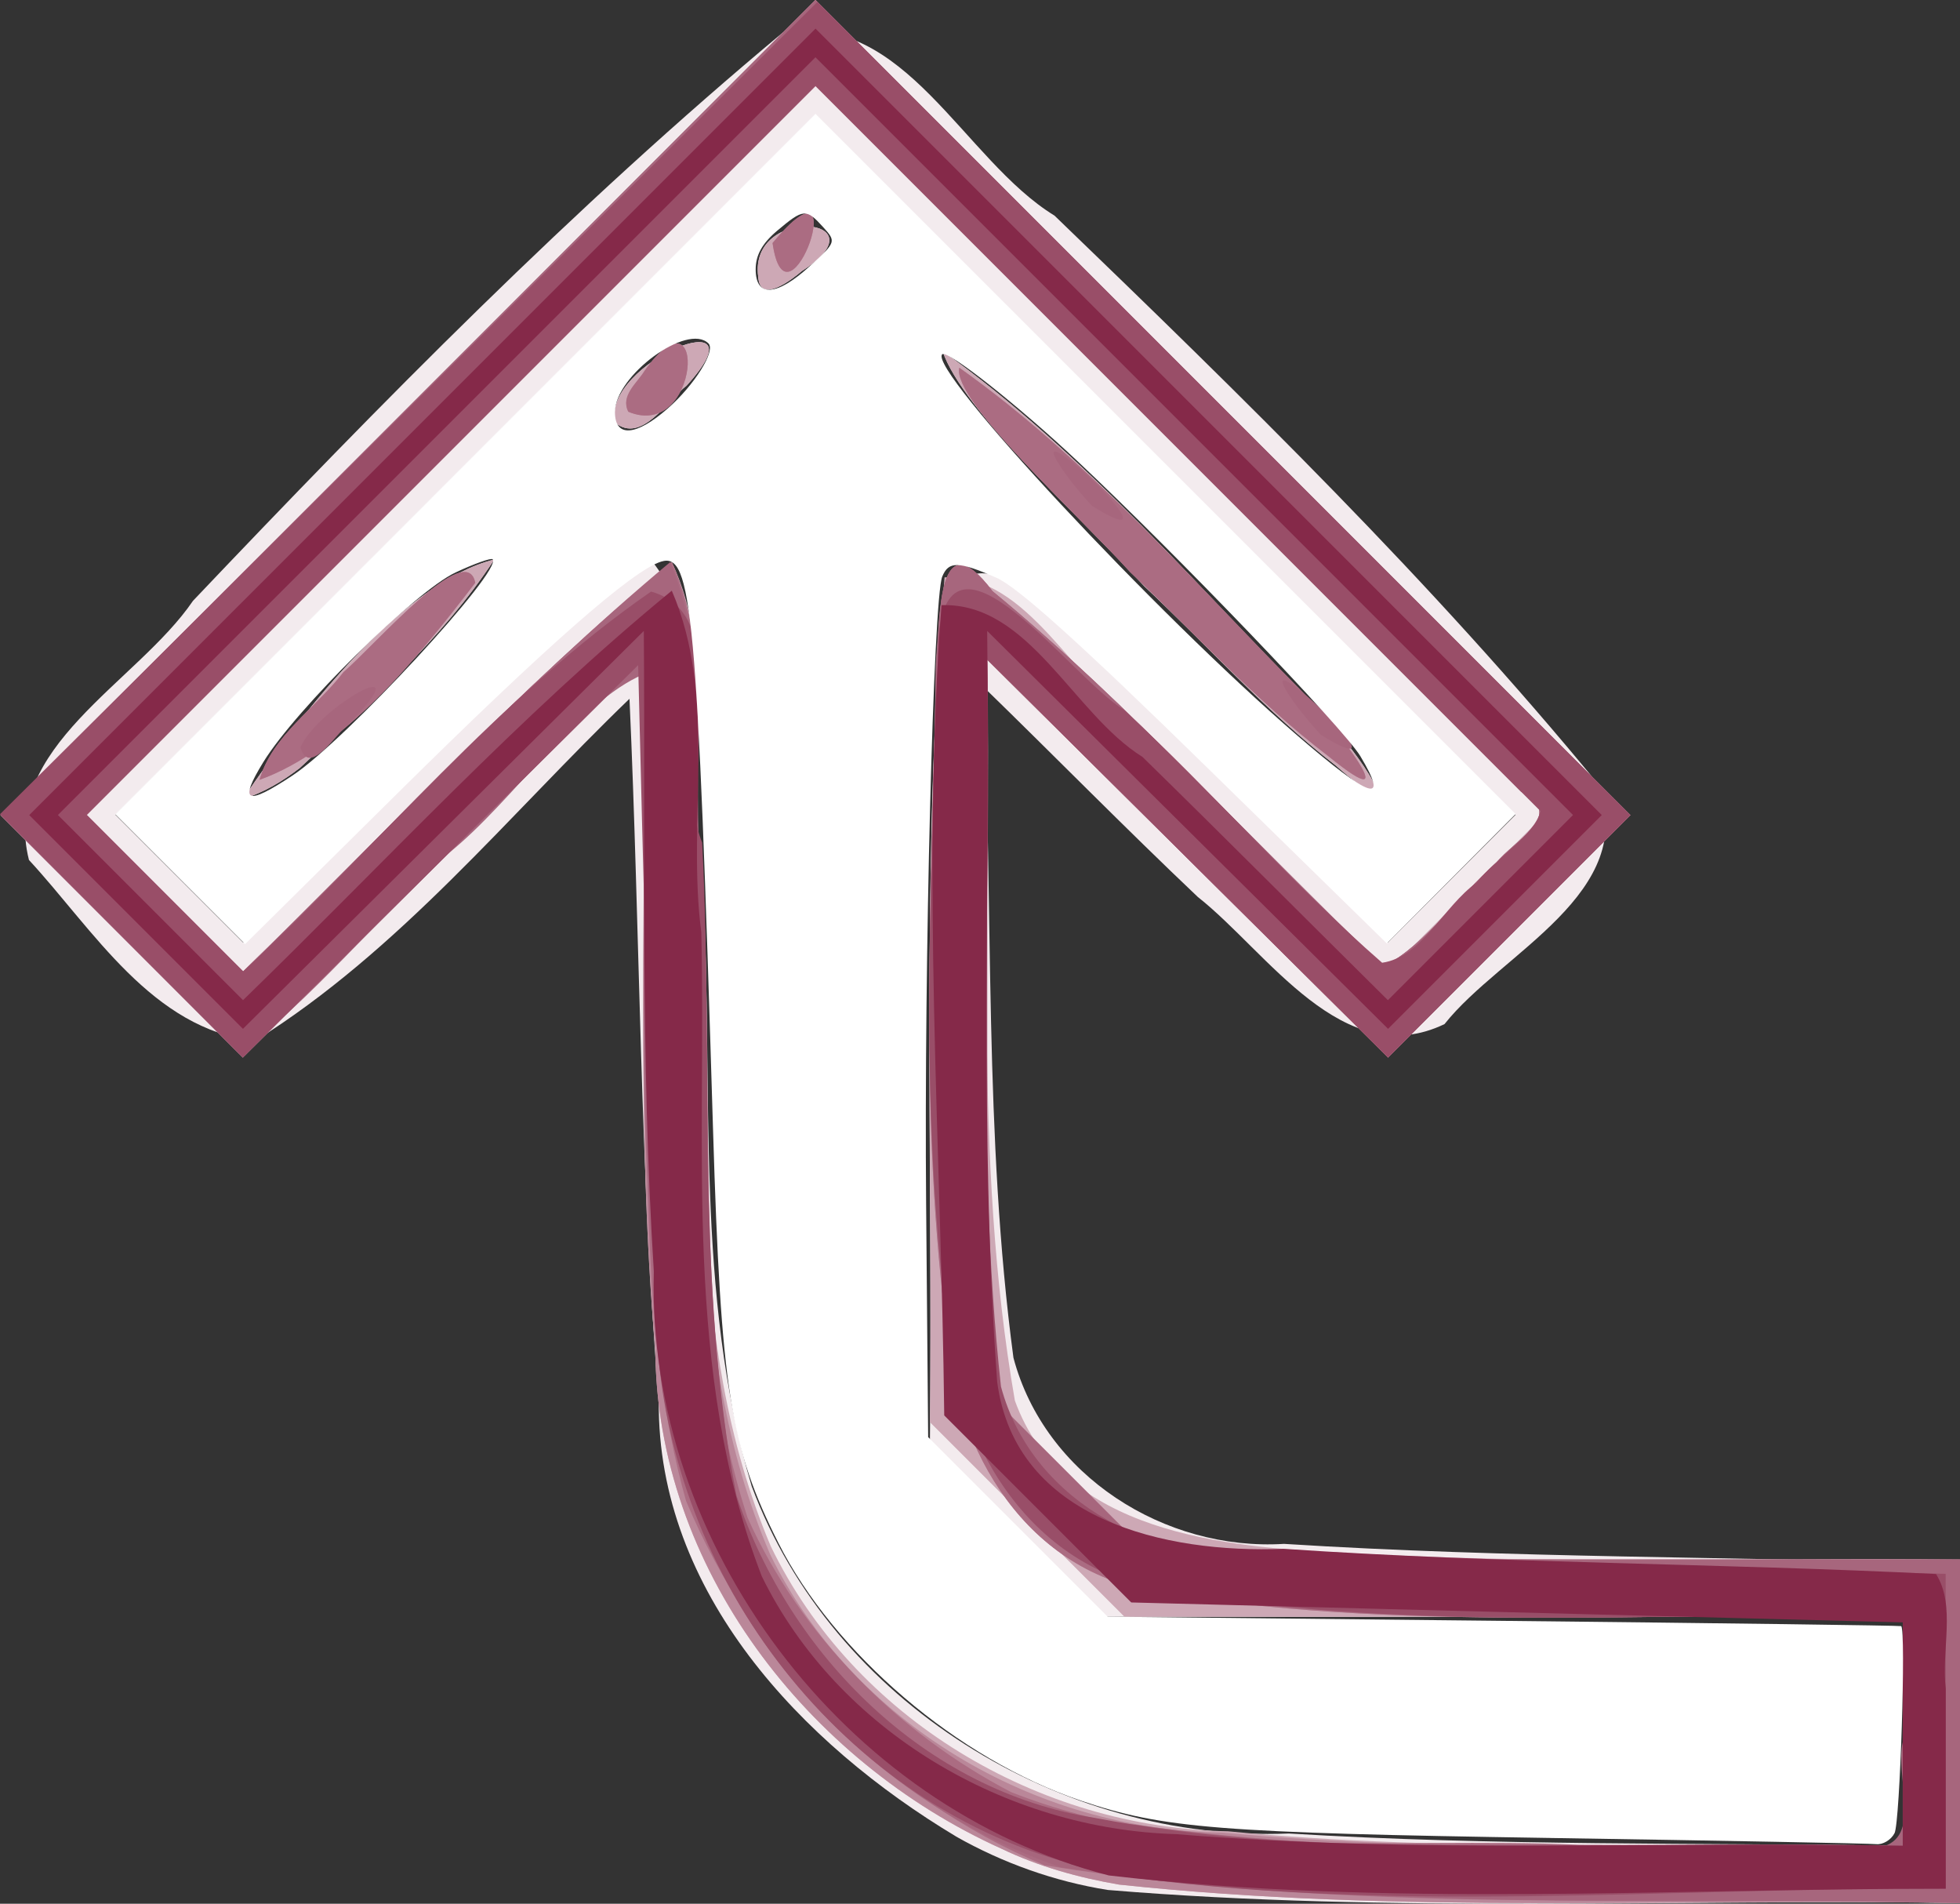
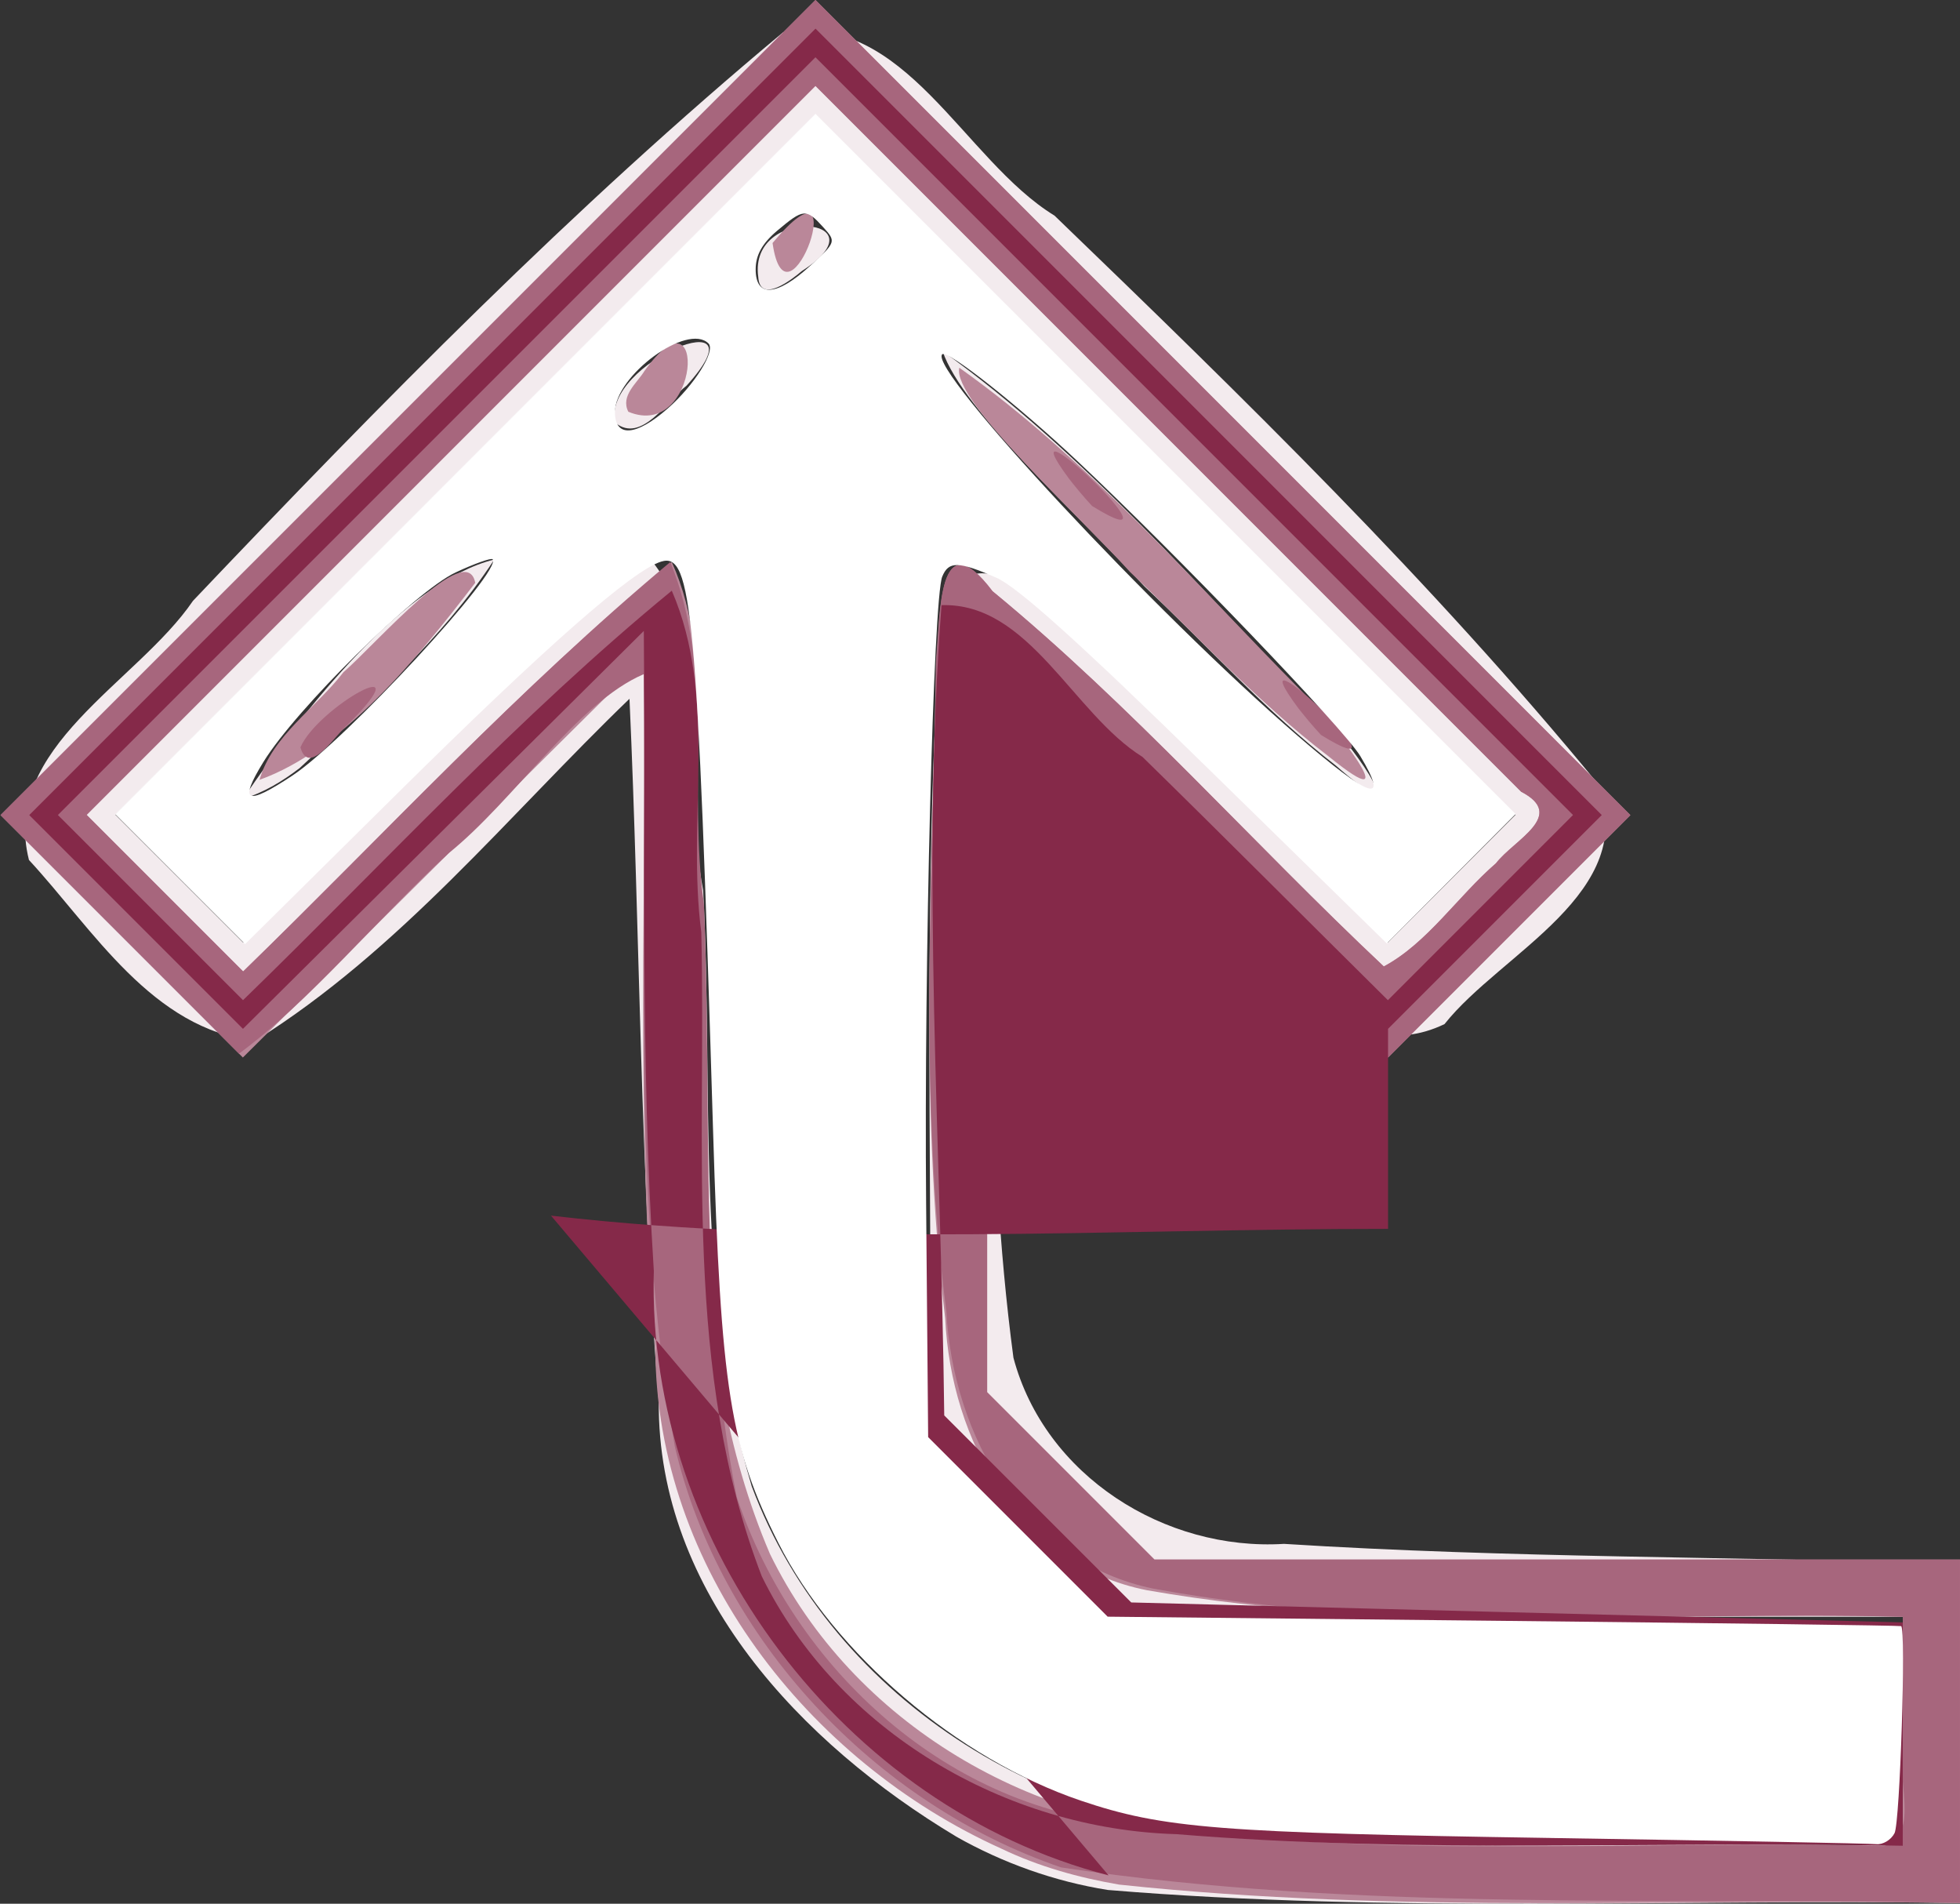
<svg xmlns="http://www.w3.org/2000/svg" width="68.5" height="66.519" version="1.1" viewBox="0 0 68.5 66.519">
  <rect x="0" y="0" width="68.5" height="66.519" fill="#333333" stroke="none" />
  <g transform="translate(-15.5 -16.509)">
    <path d="m48.907 80.673c-5.382-3.226-10.434-8.524-10.384-15.193-0.665-8.168-0.651-16.371-1.023-24.555-4.249 4.094-8.024 8.793-13.082 11.951-3.603-0.397-5.657-3.887-7.906-6.319-0.995-3.936 3.782-6.19 5.733-9.055 6.573-6.918 13.275-13.745 20.616-19.858 4.283-0.723 6.295 4.441 9.493 6.399 6.598 6.359 13.179 12.775 19.002 19.867 1.452 3.799-3.39 5.882-5.372 8.382-3.55 1.702-6.166-2.506-8.621-4.442-2.541-2.408-4.992-4.909-7.502-7.35 0.361 7.812 0.022 15.69 1.058 23.451 1.098 4.122 5.29 6.759 9.456 6.502 7.866 0.498 15.751 0.44 23.625 0.699v11.849c-9.925-0.141-19.88 0.366-29.782-0.455-1.864-0.297-3.67-0.941-5.311-1.871zm33.093-3.673v-4h-27.846l-6.154-6.154c0.102-9.716-0.289-19.451 0.416-29.152 1.64-3.549 5.105 2.111 6.993 3.278 2.907 2.78 5.723 5.653 8.59 8.473l4.468-4.468-24.467-24.467-24.467 24.467 4.468 4.468c4.701-4.504 9.018-9.459 14.304-13.308 2.486 3.219 1.018 7.719 1.77 11.482 0.367 6.936-0.303 14.087 1.696 20.819 2.819 7.552 10.8 12.456 18.775 12.135 7.143 0.431 14.303 0.325 21.454 0.426v-4zm-58-32.584c2.121-3.15 5.662-7.588 8.775-8.357-1.819 2.78-4.385 5.026-6.8 7.285-0.595 0.457-1.25 0.858-1.974 1.073zm31.5-7.416c-2.261-2.456-6.369-6.16-7.057-8.221 5.027 3.602 9.058 8.386 13.352 12.789 1.216 1.29 3.134 4.092 0.385 1.685-2.421-1.868-4.456-4.167-6.68-6.253zm-18.5-5.723c-0.482-2.101 5.327-4.412 2.494-1.292-0.648 0.489-1.573 2.049-2.494 1.292zm5-5.096c-0.345-2.541 4.474-2.087 1.524-0.202-0.331 0.282-1.468 1.179-1.524 0.202z" fill="#f3ebee" />
-     <path d="m50.5 81.104c-6.778-3.062-12.054-9.821-12.097-17.434-0.709-8.021-0.289-16.078-0.403-24.116-4.671 4.635-9.341 9.27-14.012 13.905l-8.469-8.469 28.481-28.481 28.481 28.481-8.469 8.469c-4.671-4.635-9.341-9.27-14.012-13.905 0.161 8.628-0.516 17.351 0.969 25.894 1.674 4.625 7.321 5.126 11.537 5.318 7.157 0.431 14.33 0.153 21.494 0.234v12c-9.794-0.173-19.633 0.402-29.39-0.642-1.415-0.242-2.813-0.632-4.11-1.254zm31.5-4.104v-4h-27.2l-6.8-6.8c0.104-9.839-0.314-19.699 0.511-29.518 2.957-0.112 4.523 3.747 6.914 5.27 2.878 2.814 5.715 5.671 8.577 8.501 1.823-1.823 3.647-3.647 5.47-5.47l-25.472-25.472-25.472 25.472c1.823 1.823 3.647 3.647 5.47 5.47 4.954-4.808 9.635-9.918 14.981-14.305 1.628 3.434 0.519 7.452 1.036 11.124 0.202 7.76-0.671 15.94 2.423 23.264 2.91 6.019 9.354 9.845 15.984 9.959 7.838 0.763 15.719 0.364 23.578 0.506v-4zm-58-32.584c2.121-3.15 5.662-7.588 8.775-8.357-1.819 2.78-4.385 5.026-6.8 7.285-0.595 0.457-1.25 0.858-1.974 1.073zm31.5-7.416c-2.261-2.456-6.369-6.16-7.057-8.221 5.027 3.602 9.058 8.386 13.352 12.789 1.216 1.29 3.134 4.092 0.385 1.685-2.421-1.868-4.456-4.167-6.68-6.253zm-18.5-5.723c-0.482-2.101 5.327-4.412 2.494-1.292-0.648 0.489-1.573 2.049-2.494 1.292zm5-5.096c-0.345-2.541 4.474-2.087 1.524-0.202-0.331 0.282-1.468 1.179-1.524 0.202z" fill="#cda8b5" />
    <path d="m50.5 81.104c-6.778-3.062-12.054-9.821-12.097-17.434-0.709-8.021-0.289-16.078-0.403-24.116-4.671 4.635-9.341 9.27-14.012 13.905l-8.469-8.469 28.481-28.481 28.481 28.481-8.469 8.469c-4.671-4.635-9.341-9.27-14.012-13.905v25.6l5.846 5.846h28.154v12c-9.794-0.173-19.633 0.402-29.39-0.642-1.415-0.242-2.813-0.632-4.11-1.254zm31.5-4.104v-4c-8.8-0.209-17.707 0.602-26.419-0.928-4.477-0.883-6.847-5.243-7.047-9.495-0.926-7.597-0.435-15.281-0.32-22.91 0.167-1.579 0.021-5.072 1.972-2.502 4.881 4.014 9.109 8.82 13.676 13.113 1.524-0.817 2.583-2.449 3.92-3.606 0.646-0.833 2.482-1.667 0.879-2.5l-24.662-24.662-25.472 25.472c1.823 1.823 3.647 3.647 5.47 5.47 4.954-4.808 9.635-9.918 14.981-14.305 1.621 3.617 0.516 7.778 1.032 11.617 0.197 7.683-0.701 15.792 2.397 23.035 2.887 5.931 9.263 9.661 15.8 9.742 7.91 0.75 15.862 0.326 23.792 0.459v-4zm-54.5-37c1.187-1.037 4.317-4.673 4.609-3.127-2.01 2.62-4.604 5.831-7.539 6.884 0.44-1.538 1.984-2.525 2.93-3.756zm27.5-3.5c-1.823-2.01-6.241-6.024-5.973-7.142 4.499 3.192 8.135 7.434 11.999 11.337 1.028 1.09 3.82 4.607 0.902 2.238-2.51-1.914-4.641-4.268-6.928-6.433zm-16.98-7.024c2.236-3.139 1.957 2.468-0.561 1.42-0.282-0.563 0.303-0.999 0.561-1.42zm4.48-4.476c2.97-3.562 0.5 3.511 0 0z" fill="#ba8799" />
-     <path d="m52.01 81.684c-5.636-2.336-10.191-7.142-12.533-12.731-1.617-5.745-1.259-11.801-1.474-17.706-0.018-3.898 0.008-7.796-0.003-11.694-4.671 4.635-9.341 9.27-14.012 13.905l-8.469-8.469 28.481-28.481 28.481 28.481-8.469 8.469c-4.671-4.635-9.341-9.27-14.012-13.905v25.6l5.846 5.846h28.154v12c-10.66-0.243-21.424 0.399-31.99-1.315zm29.99-4.684v-4c-8.8-0.209-17.707 0.602-26.419-0.928-4.477-0.883-6.847-5.243-7.047-9.495-0.926-7.597-0.435-15.281-0.32-22.91 0.167-1.579 0.021-5.072 1.972-2.502 4.881 4.014 9.109 8.82 13.676 13.113 1.524-0.817 2.583-2.449 3.92-3.606 0.646-0.833 2.482-1.667 0.879-2.5l-24.662-24.662-25.472 25.472c1.823 1.823 3.647 3.647 5.47 5.47 4.954-4.808 9.635-9.918 14.981-14.305 1.614 3.68 0.517 7.883 1.031 11.779 0.188 7.199-0.647 14.661 1.619 21.614 1.843 4.106 5.244 7.522 9.21 9.587 6.313 2.489 13.243 1.547 19.867 1.84 3.765 0.011 7.53 0.021 11.295 0.032v-4zm-54.5-37c1.187-1.037 4.317-4.673 4.609-3.127-2.01 2.62-4.604 5.831-7.539 6.884 0.44-1.538 1.984-2.525 2.93-3.756zm27.5-3.5c-1.823-2.01-6.241-6.024-5.973-7.142 4.499 3.192 8.135 7.434 11.999 11.337 1.028 1.09 3.82 4.607 0.902 2.238-2.51-1.914-4.641-4.268-6.928-6.433zm-16.98-7.024c2.236-3.139 1.957 2.468-0.561 1.42-0.282-0.563 0.303-0.999 0.561-1.42zm4.48-4.476c2.97-3.562 0.5 3.511 0 0z" fill="#ab6c82" />
    <path d="m52.585 81.758c-6.524-2.23-11.923-7.976-13.499-14.7-1.551-8.913-0.957-18.009-1.085-26.995-2.332 0.995-4.521 4.406-6.818 6.255-2.443 2.244-4.888 5.212-7.331 7.006l-8.334-8.334 28.481-28.481 28.481 28.481-8.469 8.469c-4.671-4.635-9.341-9.27-14.012-13.905v25.6l5.846 5.846h28.154v12c-10.47-0.216-21.024 0.318-31.415-1.242zm29.415-4.758v-4c-8.721-0.207-17.556 0.611-26.181-0.981-4.55-0.928-7.013-5.338-7.245-9.682-0.967-7.559-0.487-15.213-0.359-22.808 0.148-1.584 0.072-4.886 1.972-2.364 4.881 4.014 9.109 8.82 13.676 13.113 1.524-0.817 2.583-2.449 3.92-3.606 0.646-0.833 2.482-1.667 0.879-2.5l-24.662-24.662-25.472 25.472c1.823 1.823 3.647 3.647 5.47 5.47 4.94-4.804 9.63-9.882 14.928-14.305 1.546 3.756 0.618 7.983 1.174 11.932 0.295 6.906-0.204 13.924 1.147 20.733 2.01 6.029 7.442 11.007 13.932 11.45 8.667 1.279 17.454 0.512 26.169 0.753 1.304-0.419 0.374-2.474 0.653-3.644v-0.191zm-56-34.378c0.594-1.395 4.372-3.513 1.661-0.801-0.344 0.239-1.362 1.884-1.661 0.801zm34.872-1.372c-2.471-3.322 4.421 3.178 0.796 0.939-0.279-0.301-0.543-0.616-0.796-0.939zm-8-8c-2.471-3.322 4.421 3.178 0.796 0.939-0.279-0.301-0.543-0.616-0.796-0.939z" fill="#a7667d" />
-     <path d="m52.558 81.522c-8.246-2.429-14.07-10.66-14.122-19.183-0.258-7.528-0.45-15.058-0.633-22.589-4.605 4.57-9.21 9.139-13.815 13.709-2.829-2.834-5.659-5.667-8.488-8.501 9.523-9.46 19.045-18.921 28.567-28.381l28.413 28.413-8.469 8.469c-4.671-4.635-9.341-9.27-14.012-13.905 0.185 8.461-0.442 16.987 0.484 25.404 1.126 4.188 5.584 6.261 9.649 5.965 7.783 0.402 15.579 0.365 23.367 0.577v11c-9.755-0.044-19.593 0.922-29.286-0.515-0.561-0.121-1.116-0.271-1.657-0.463zm29.442-4.522v-4c-8.727-0.204-17.57 0.607-26.201-0.994-4.722-0.98-7.125-5.637-7.299-10.114-0.896-7.647-0.406-15.377-0.209-23.047 0.357-4.647 4.614 1.316 6.483 2.463 3.096 2.851 5.872 6.09 9.03 8.84 1.386-0.193 2.136-1.964 3.304-2.802 0.644-0.833 2.04-1.666 2.23-2.5l-25.337-25.337-25.472 25.472c1.823 1.823 3.647 3.647 5.47 5.47 4.737-4.422 8.918-9.572 14.254-13.272 3.113 0.864 0.728 6.194 1.786 8.77 0.404 7.593-0.242 15.316 1.198 22.81 1.856 5.581 6.588 10.336 12.535 11.27 7.218 1.384 14.614 0.847 21.926 0.97 2.101 1.21e-4 4.202 2.41e-4 6.303 3.62e-4v-4z" fill="#994e68" />
-     <path d="m54.245 82.037c-9.248-2.385-16.165-11.56-15.894-21.113-0.473-7.447-0.293-14.913-0.35-22.37-4.67 4.634-9.34 9.269-14.01 13.903l-7.469-7.469 27.479-27.479 27.479 27.479-7.469 7.469c-4.67-4.634-9.34-9.269-14.01-13.903 0.107 8.744-0.282 17.508 0.349 26.236 0.636 4.845 5.92 6 10 5.835 7.589 0.516 15.244 0.504 22.811 0.882 0.705 1.105 0.176 2.693 0.341 4.004v6.99c-9.747-0.005-19.547 0.661-29.255-0.463zm27.755-4.939v-3.902c-8.988-0.232-17.976-0.464-26.964-0.696-2.179-2.179-4.357-4.357-6.536-6.535-0.105-9.435-0.808-18.884-0.095-28.311 3.066-0.1 4.591 3.788 7.024 5.303 2.878 2.814 5.715 5.669 8.576 8.499l6.47-6.47-26.476-26.476-26.476 26.476 6.47 6.47c4.955-4.809 9.637-9.92 14.985-14.308 1.617 3.735 0.517 7.989 1.031 11.938 0.183 7.502-0.642 15.355 2.114 22.5 2.661 5.416 8.519 8.839 14.493 9.01 8.44 0.694 16.924 0.233 25.383 0.405v-3.902z" fill="#852949" />
+     <path d="m54.245 82.037c-9.248-2.385-16.165-11.56-15.894-21.113-0.473-7.447-0.293-14.913-0.35-22.37-4.67 4.634-9.34 9.269-14.01 13.903l-7.469-7.469 27.479-27.479 27.479 27.479-7.469 7.469v6.99c-9.747-0.005-19.547 0.661-29.255-0.463zm27.755-4.939v-3.902c-8.988-0.232-17.976-0.464-26.964-0.696-2.179-2.179-4.357-4.357-6.536-6.535-0.105-9.435-0.808-18.884-0.095-28.311 3.066-0.1 4.591 3.788 7.024 5.303 2.878 2.814 5.715 5.669 8.576 8.499l6.47-6.47-26.476-26.476-26.476 26.476 6.47 6.47c4.955-4.809 9.637-9.92 14.985-14.308 1.617 3.735 0.517 7.989 1.031 11.938 0.183 7.502-0.642 15.355 2.114 22.5 2.661 5.416 8.519 8.839 14.493 9.01 8.44 0.694 16.924 0.233 25.383 0.405v-3.902z" fill="#852949" />
  </g>
  <path d="m54.203 64.22c-11.6-0.179-13.566-0.335-16.431-1.305-4.306-1.458-8.614-5.13-10.572-9.01-1.682-3.334-2.006-5.386-2.28-14.433-0.549-18.167-0.733-20.18-1.81-19.85-1.008 0.309-4.042 2.975-9.249 8.127l-5.295 5.239-4.537-4.537 24.471-24.475 24.47 24.467-4.502 4.521-6.294-6.159c-4.428-4.333-6.61-6.297-7.359-6.623-1.32-0.575-1.662-0.582-1.885-0.034-0.309 0.76-0.637 13.495-0.563 21.908l0.071 8.158 6.274 6.274 13.834 0.146c7.609 0.08 13.863 0.163 13.898 0.184 0.175 0.106-0.041 6.861-0.231 7.233-0.121 0.237-0.409 0.41-0.641 0.385-0.232-0.025-5.347-0.122-11.367-0.215zm-43.982-37.122c1.85-1.226 7.367-7.185 6.996-7.557-0.054-0.054-0.636 0.153-1.293 0.46-1.404 0.655-5.579 4.772-6.719 6.624-0.874 1.421-0.604 1.546 1.016 0.473zm37.321-0.678c-0.565-0.943-6.444-7.073-9.889-10.311-2.08-1.955-4.549-3.904-4.724-3.729-0.506 0.506 7.446 9.039 12.407 13.315 2.581 2.225 3.233 2.439 2.206 0.725zm-24.202-12.15c0.933-0.819 1.679-2.011 1.421-2.269-0.734-0.734-3.269 1.126-3.269 2.399 0 0.897 0.737 0.845 1.849-0.131zm4.977-4.983c0.906-0.83 0.911-0.844 0.45-1.353-0.592-0.654-0.685-0.646-1.6 0.123-0.526 0.443-0.757 0.855-0.757 1.353 0 0.995 0.738 0.948 1.906-0.123z" fill="#fff" stroke-width=".246" />
</svg>